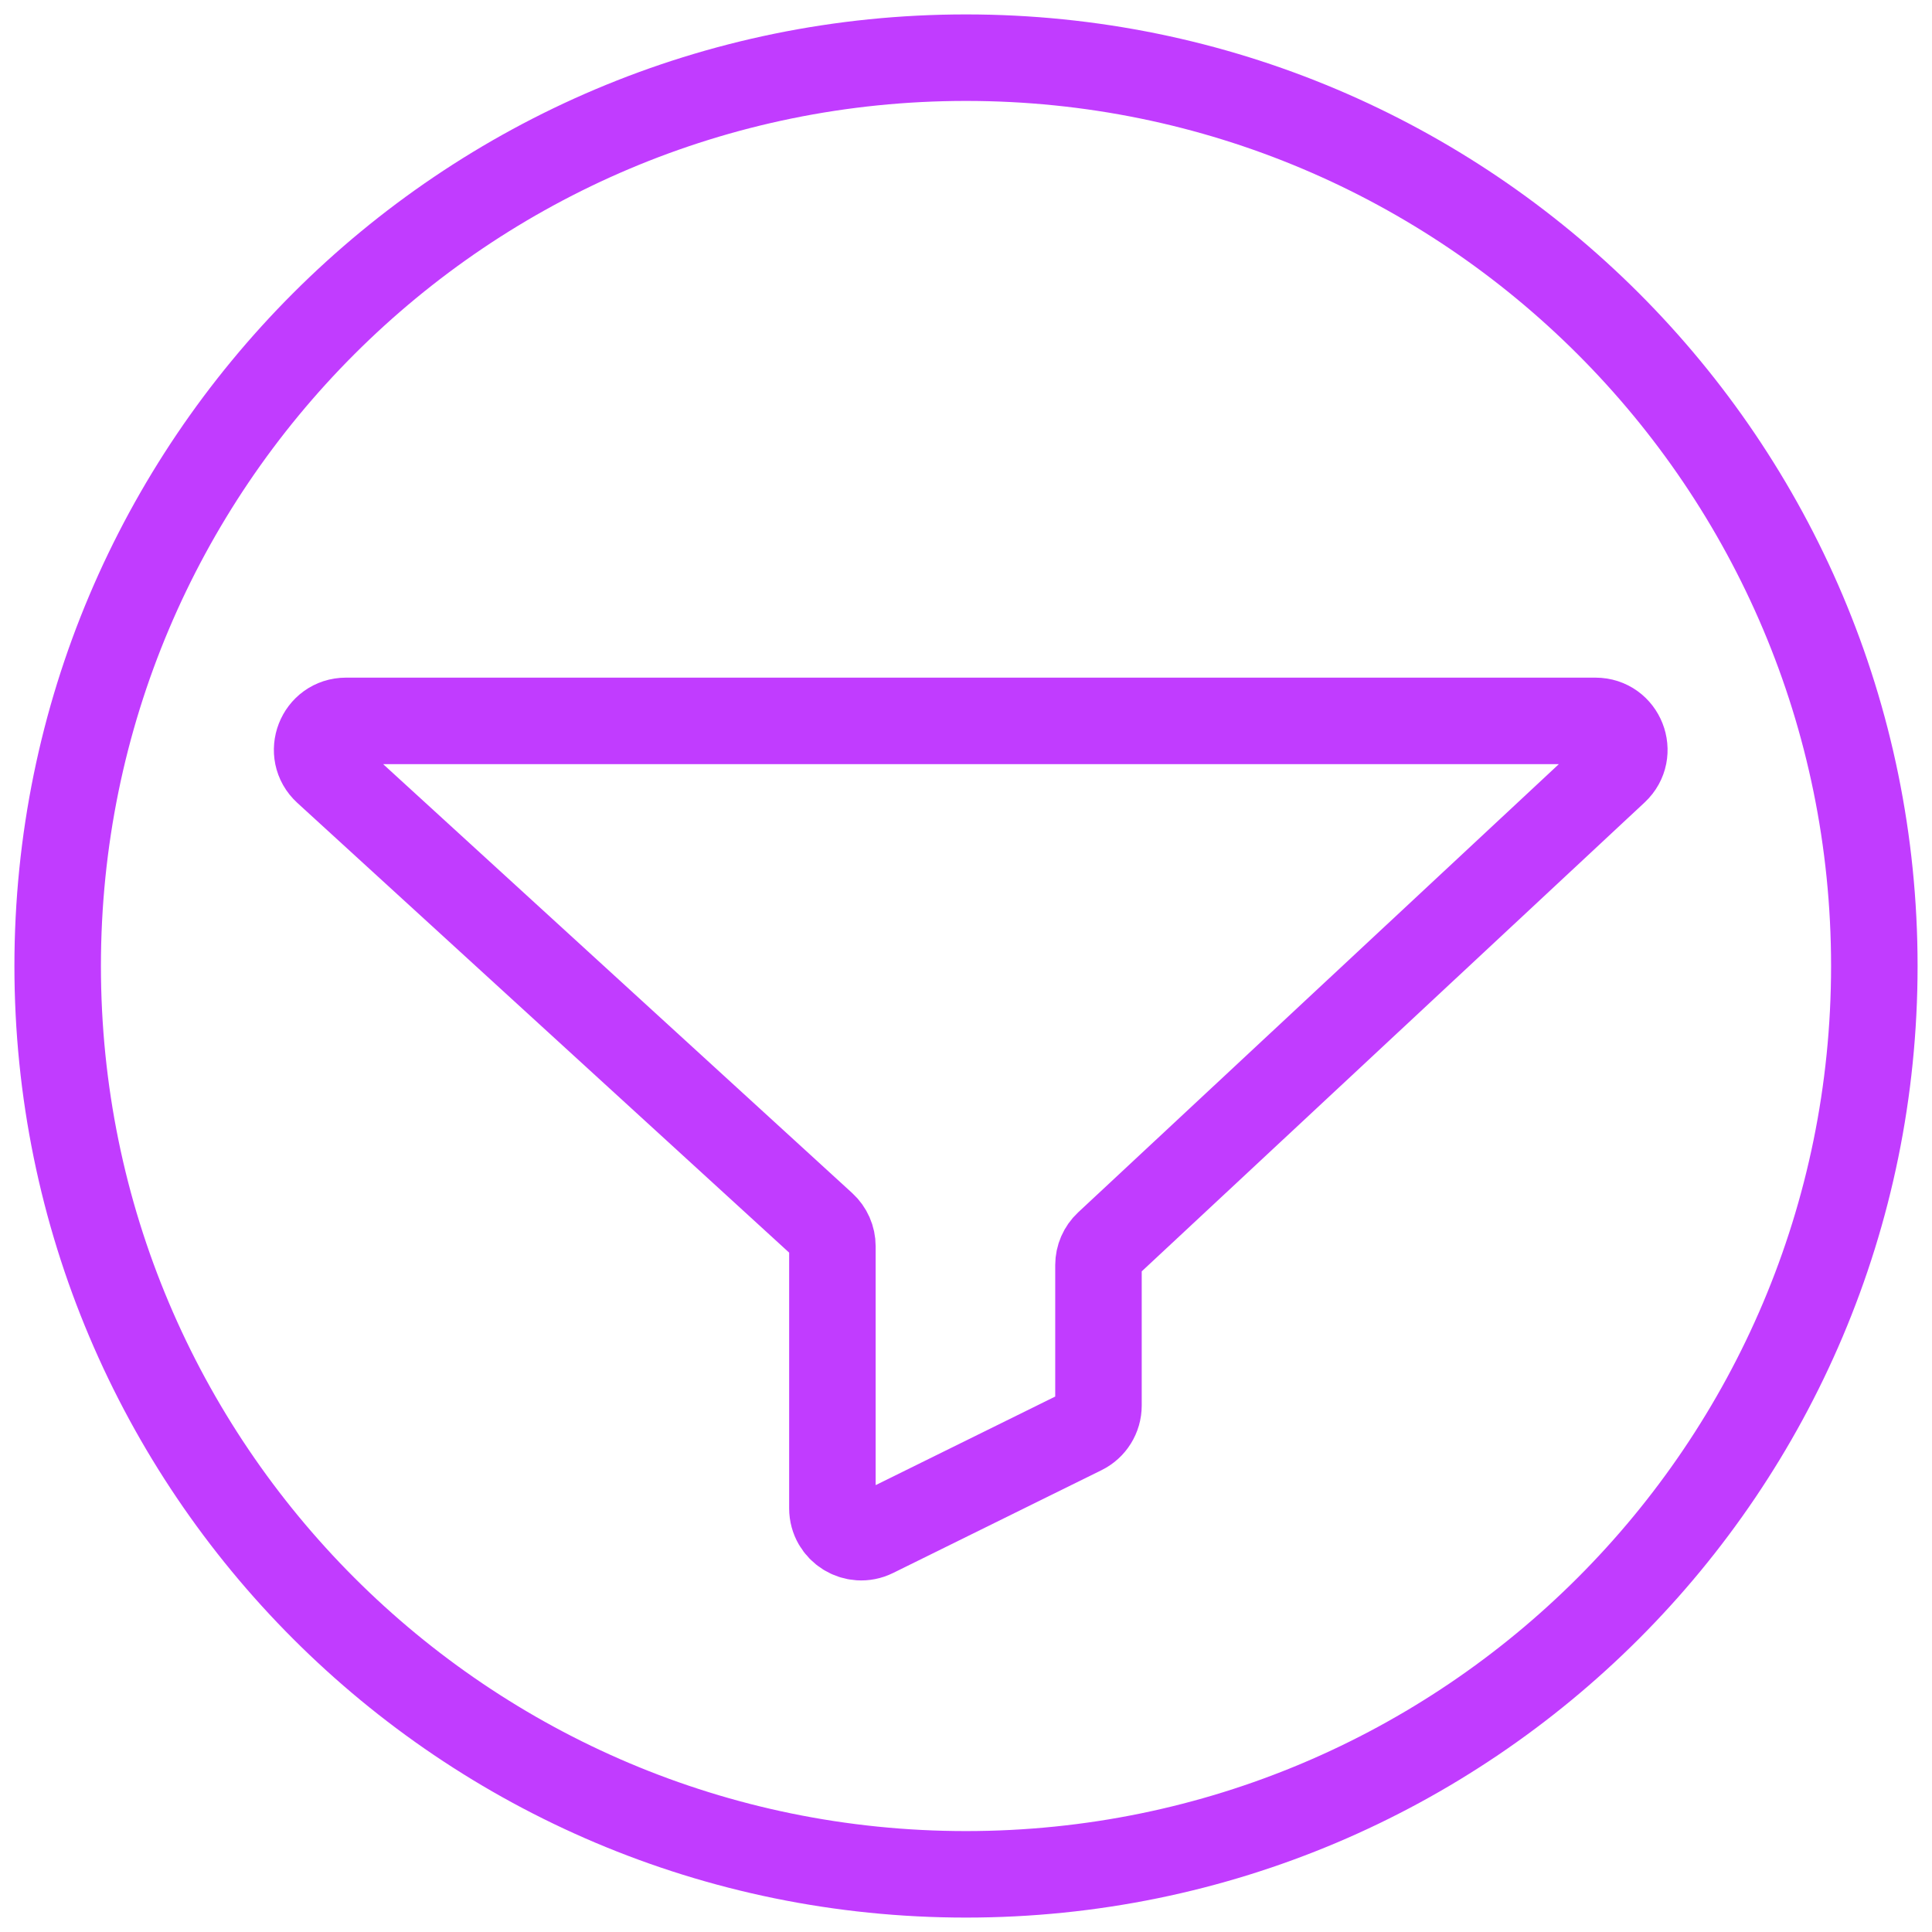
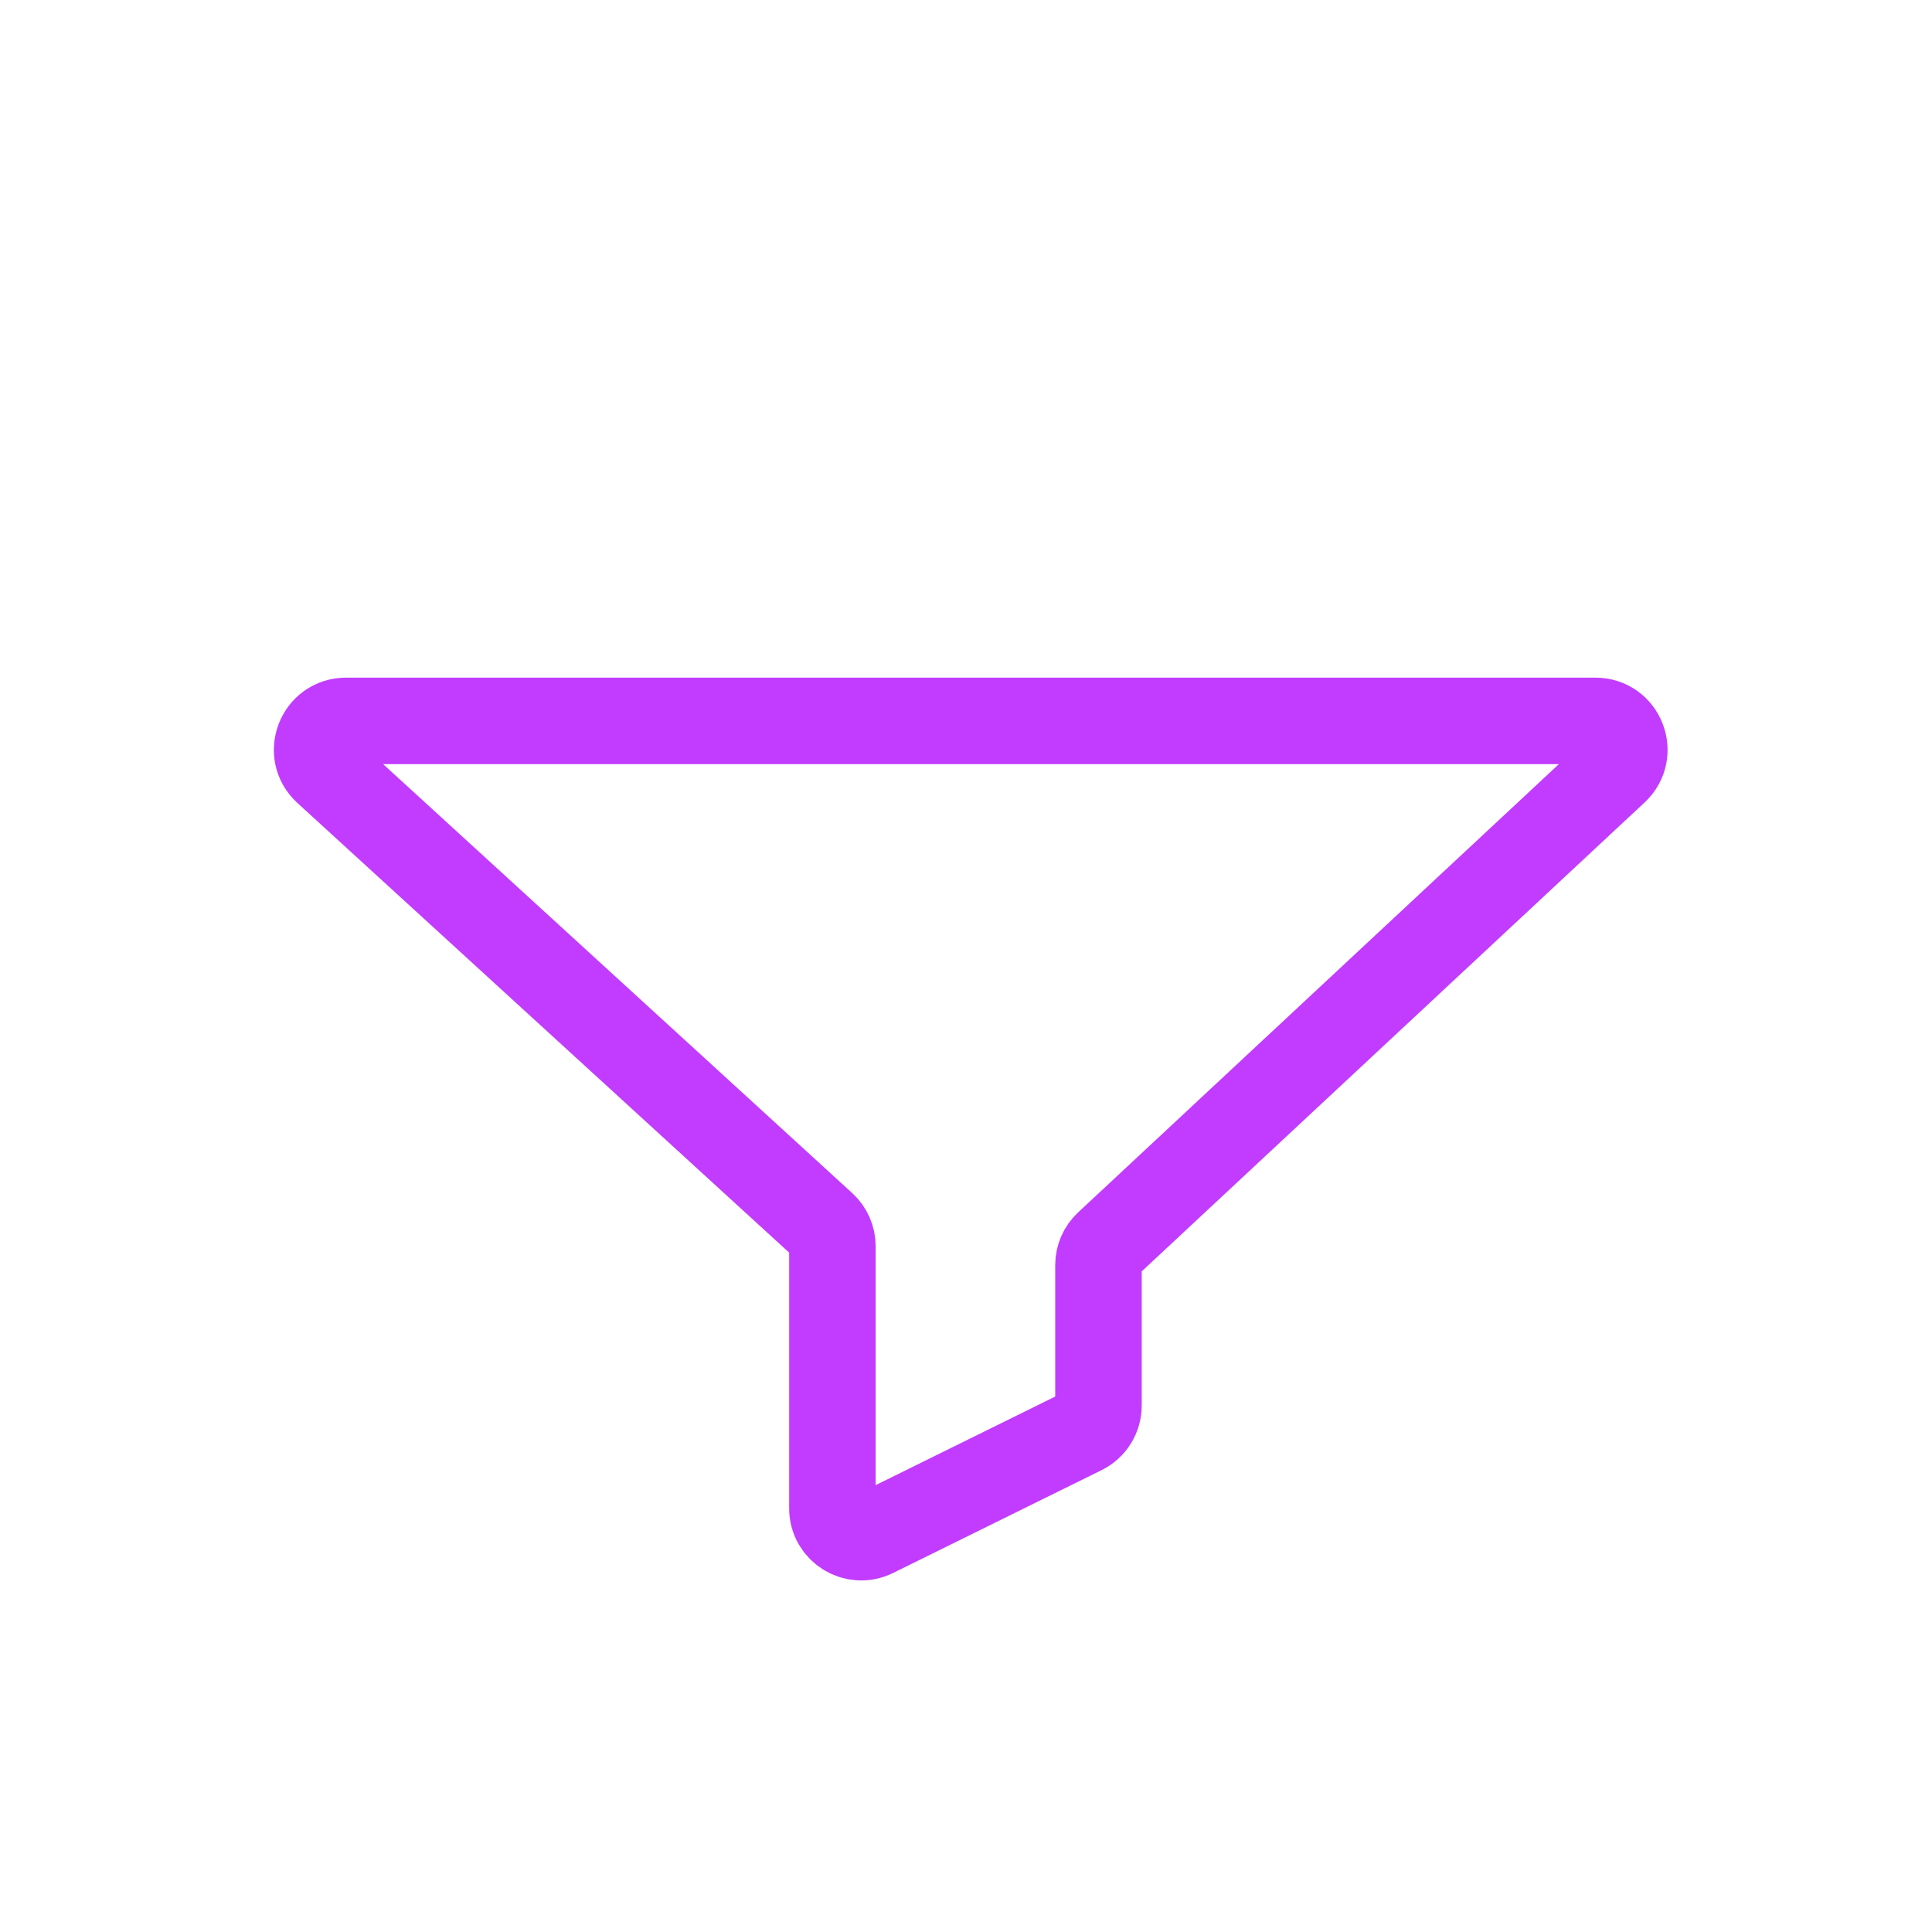
<svg xmlns="http://www.w3.org/2000/svg" width="67" height="67" viewBox="0 0 67 67" fill="none">
  <path fill-rule="evenodd" clip-rule="evenodd" d="M11.999 25C11.087 25 10.651 26.122 11.325 26.738L28.542 42.482C28.749 42.672 28.867 42.939 28.867 43.22V52.307C28.867 53.048 29.645 53.532 30.309 53.204L37.536 49.639C37.878 49.471 38.094 49.123 38.094 48.742V43.873C38.094 43.595 38.209 43.331 38.412 43.141L56.011 26.731C56.674 26.112 56.236 25 55.328 25H11.999Z" stroke="#C13CFF" stroke-width="3" stroke-linecap="round" stroke-linejoin="round" />
-   <path d="M33.5 65C50.897 65 65 50.897 65 33.5C65 16.103 50.897 2 33.5 2C16.103 2 2 16.103 2 33.5C2 50.897 16.103 65 33.5 65Z" stroke="#C13CFF" stroke-width="3" />
</svg>